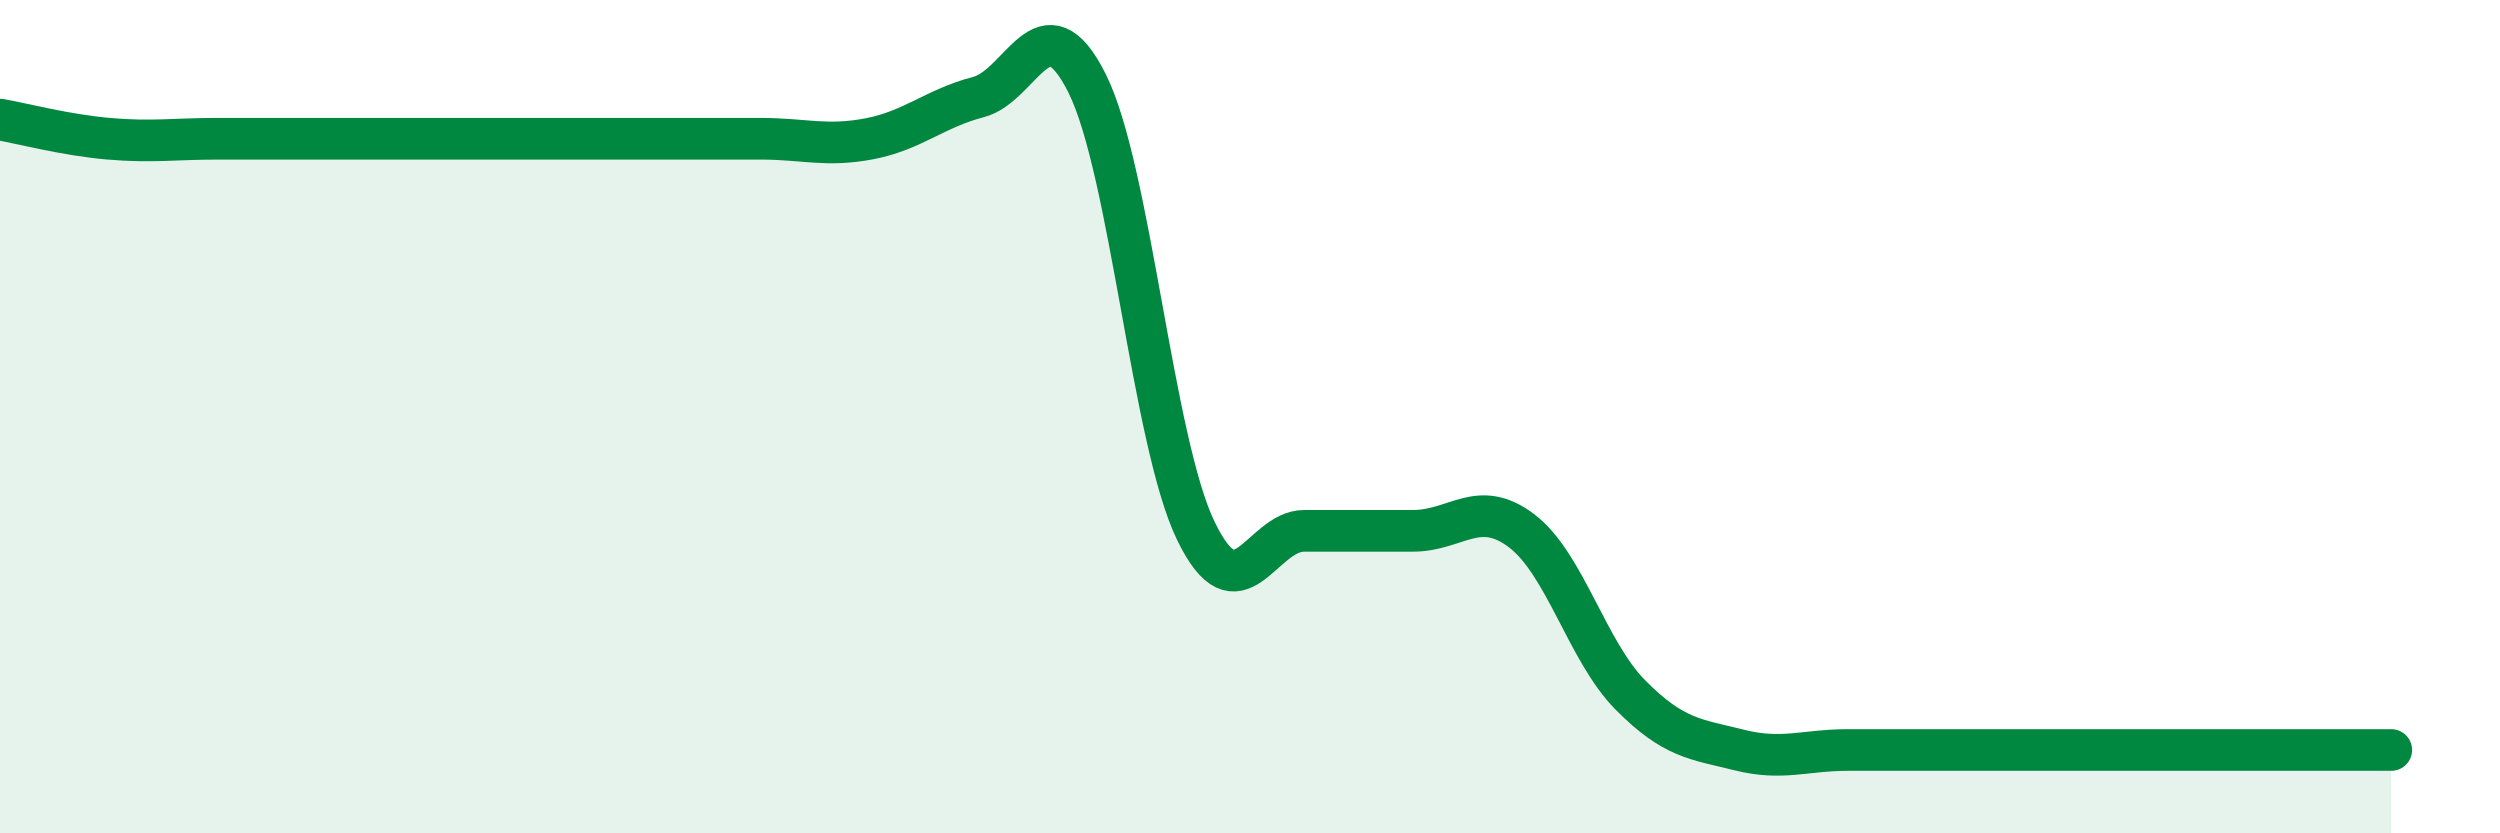
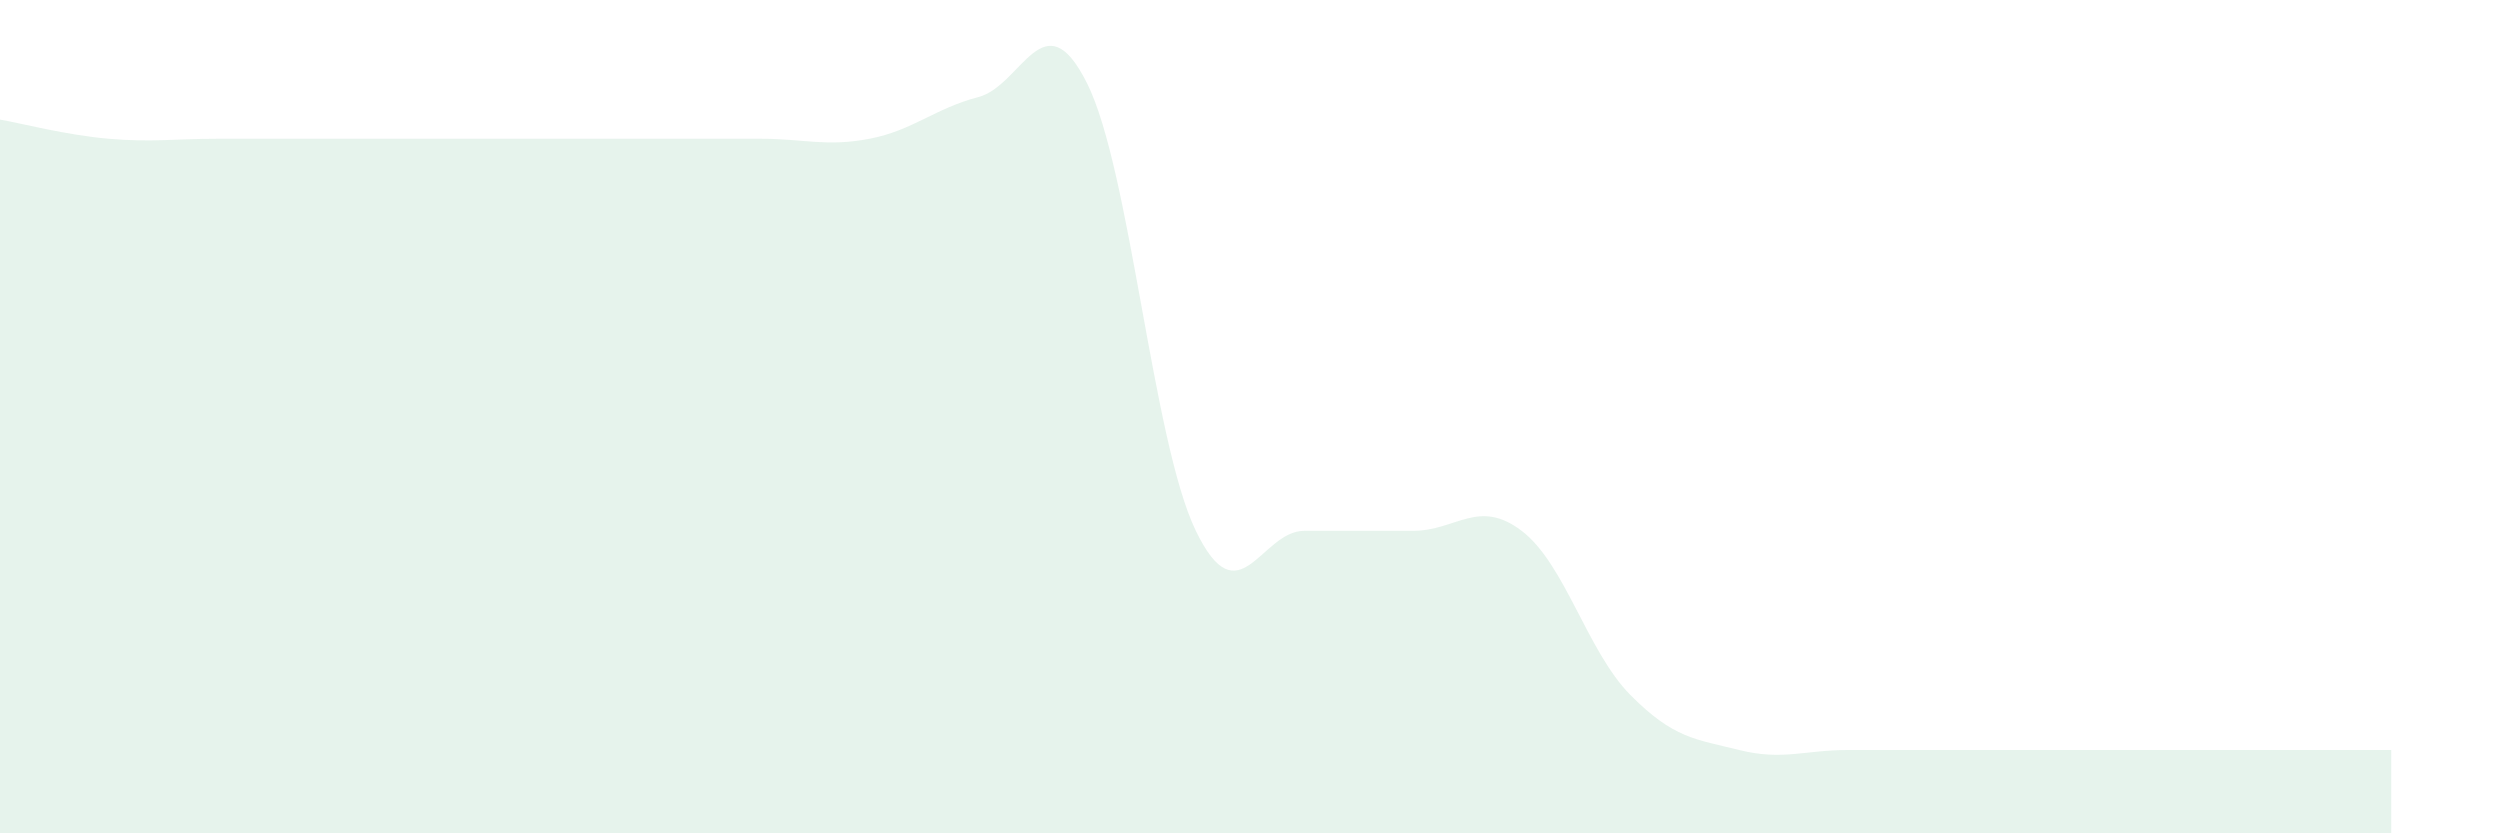
<svg xmlns="http://www.w3.org/2000/svg" width="60" height="20" viewBox="0 0 60 20">
  <path d="M 0,2.87 C 0.52,2.96 1.57,3.24 2.61,3.33 C 3.65,3.42 4.18,3.33 5.22,3.33 C 6.26,3.33 6.79,3.33 7.83,3.33 C 8.87,3.33 9.39,3.33 10.43,3.33 C 11.47,3.33 12,3.33 13.04,3.33 C 14.08,3.33 14.61,3.33 15.65,3.33 C 16.69,3.33 17.22,3.33 18.26,3.33 C 19.3,3.33 19.83,3.53 20.87,3.33 C 21.91,3.13 22.44,2.6 23.48,2.33 C 24.52,2.06 25.05,-0.08 26.09,2 C 27.13,4.08 27.66,10.59 28.7,12.74 C 29.74,14.89 30.26,12.74 31.3,12.74 C 32.34,12.74 32.87,12.74 33.91,12.74 C 34.95,12.74 35.48,11.95 36.52,12.74 C 37.56,13.53 38.09,15.63 39.13,16.68 C 40.17,17.73 40.7,17.74 41.74,18 C 42.78,18.26 43.31,18 44.35,18 C 45.39,18 45.92,18 46.96,18 C 48,18 48.53,18 49.57,18 C 50.61,18 51.13,18 52.17,18 C 53.21,18 53.74,18 54.78,18 C 55.82,18 56.87,18 57.39,18L57.39 20L0 20Z" fill="#008740" opacity="0.1" stroke-linecap="round" stroke-linejoin="round" />
-   <path d="M 0,2.87 C 0.52,2.96 1.57,3.24 2.61,3.33 C 3.65,3.42 4.18,3.33 5.22,3.33 C 6.26,3.33 6.79,3.33 7.83,3.33 C 8.87,3.33 9.39,3.33 10.43,3.33 C 11.47,3.33 12,3.33 13.04,3.33 C 14.08,3.33 14.61,3.33 15.65,3.33 C 16.69,3.33 17.22,3.33 18.26,3.33 C 19.3,3.33 19.83,3.53 20.87,3.33 C 21.91,3.13 22.44,2.6 23.48,2.33 C 24.52,2.06 25.05,-0.08 26.09,2 C 27.13,4.08 27.66,10.59 28.7,12.74 C 29.74,14.89 30.26,12.74 31.3,12.74 C 32.34,12.74 32.87,12.74 33.91,12.74 C 34.95,12.74 35.48,11.95 36.52,12.74 C 37.56,13.53 38.09,15.63 39.13,16.68 C 40.17,17.73 40.7,17.74 41.74,18 C 42.78,18.26 43.31,18 44.35,18 C 45.39,18 45.92,18 46.96,18 C 48,18 48.53,18 49.57,18 C 50.61,18 51.13,18 52.17,18 C 53.21,18 53.74,18 54.78,18 C 55.82,18 56.87,18 57.39,18" stroke="#008740" stroke-width="1" fill="none" stroke-linecap="round" stroke-linejoin="round" />
</svg>